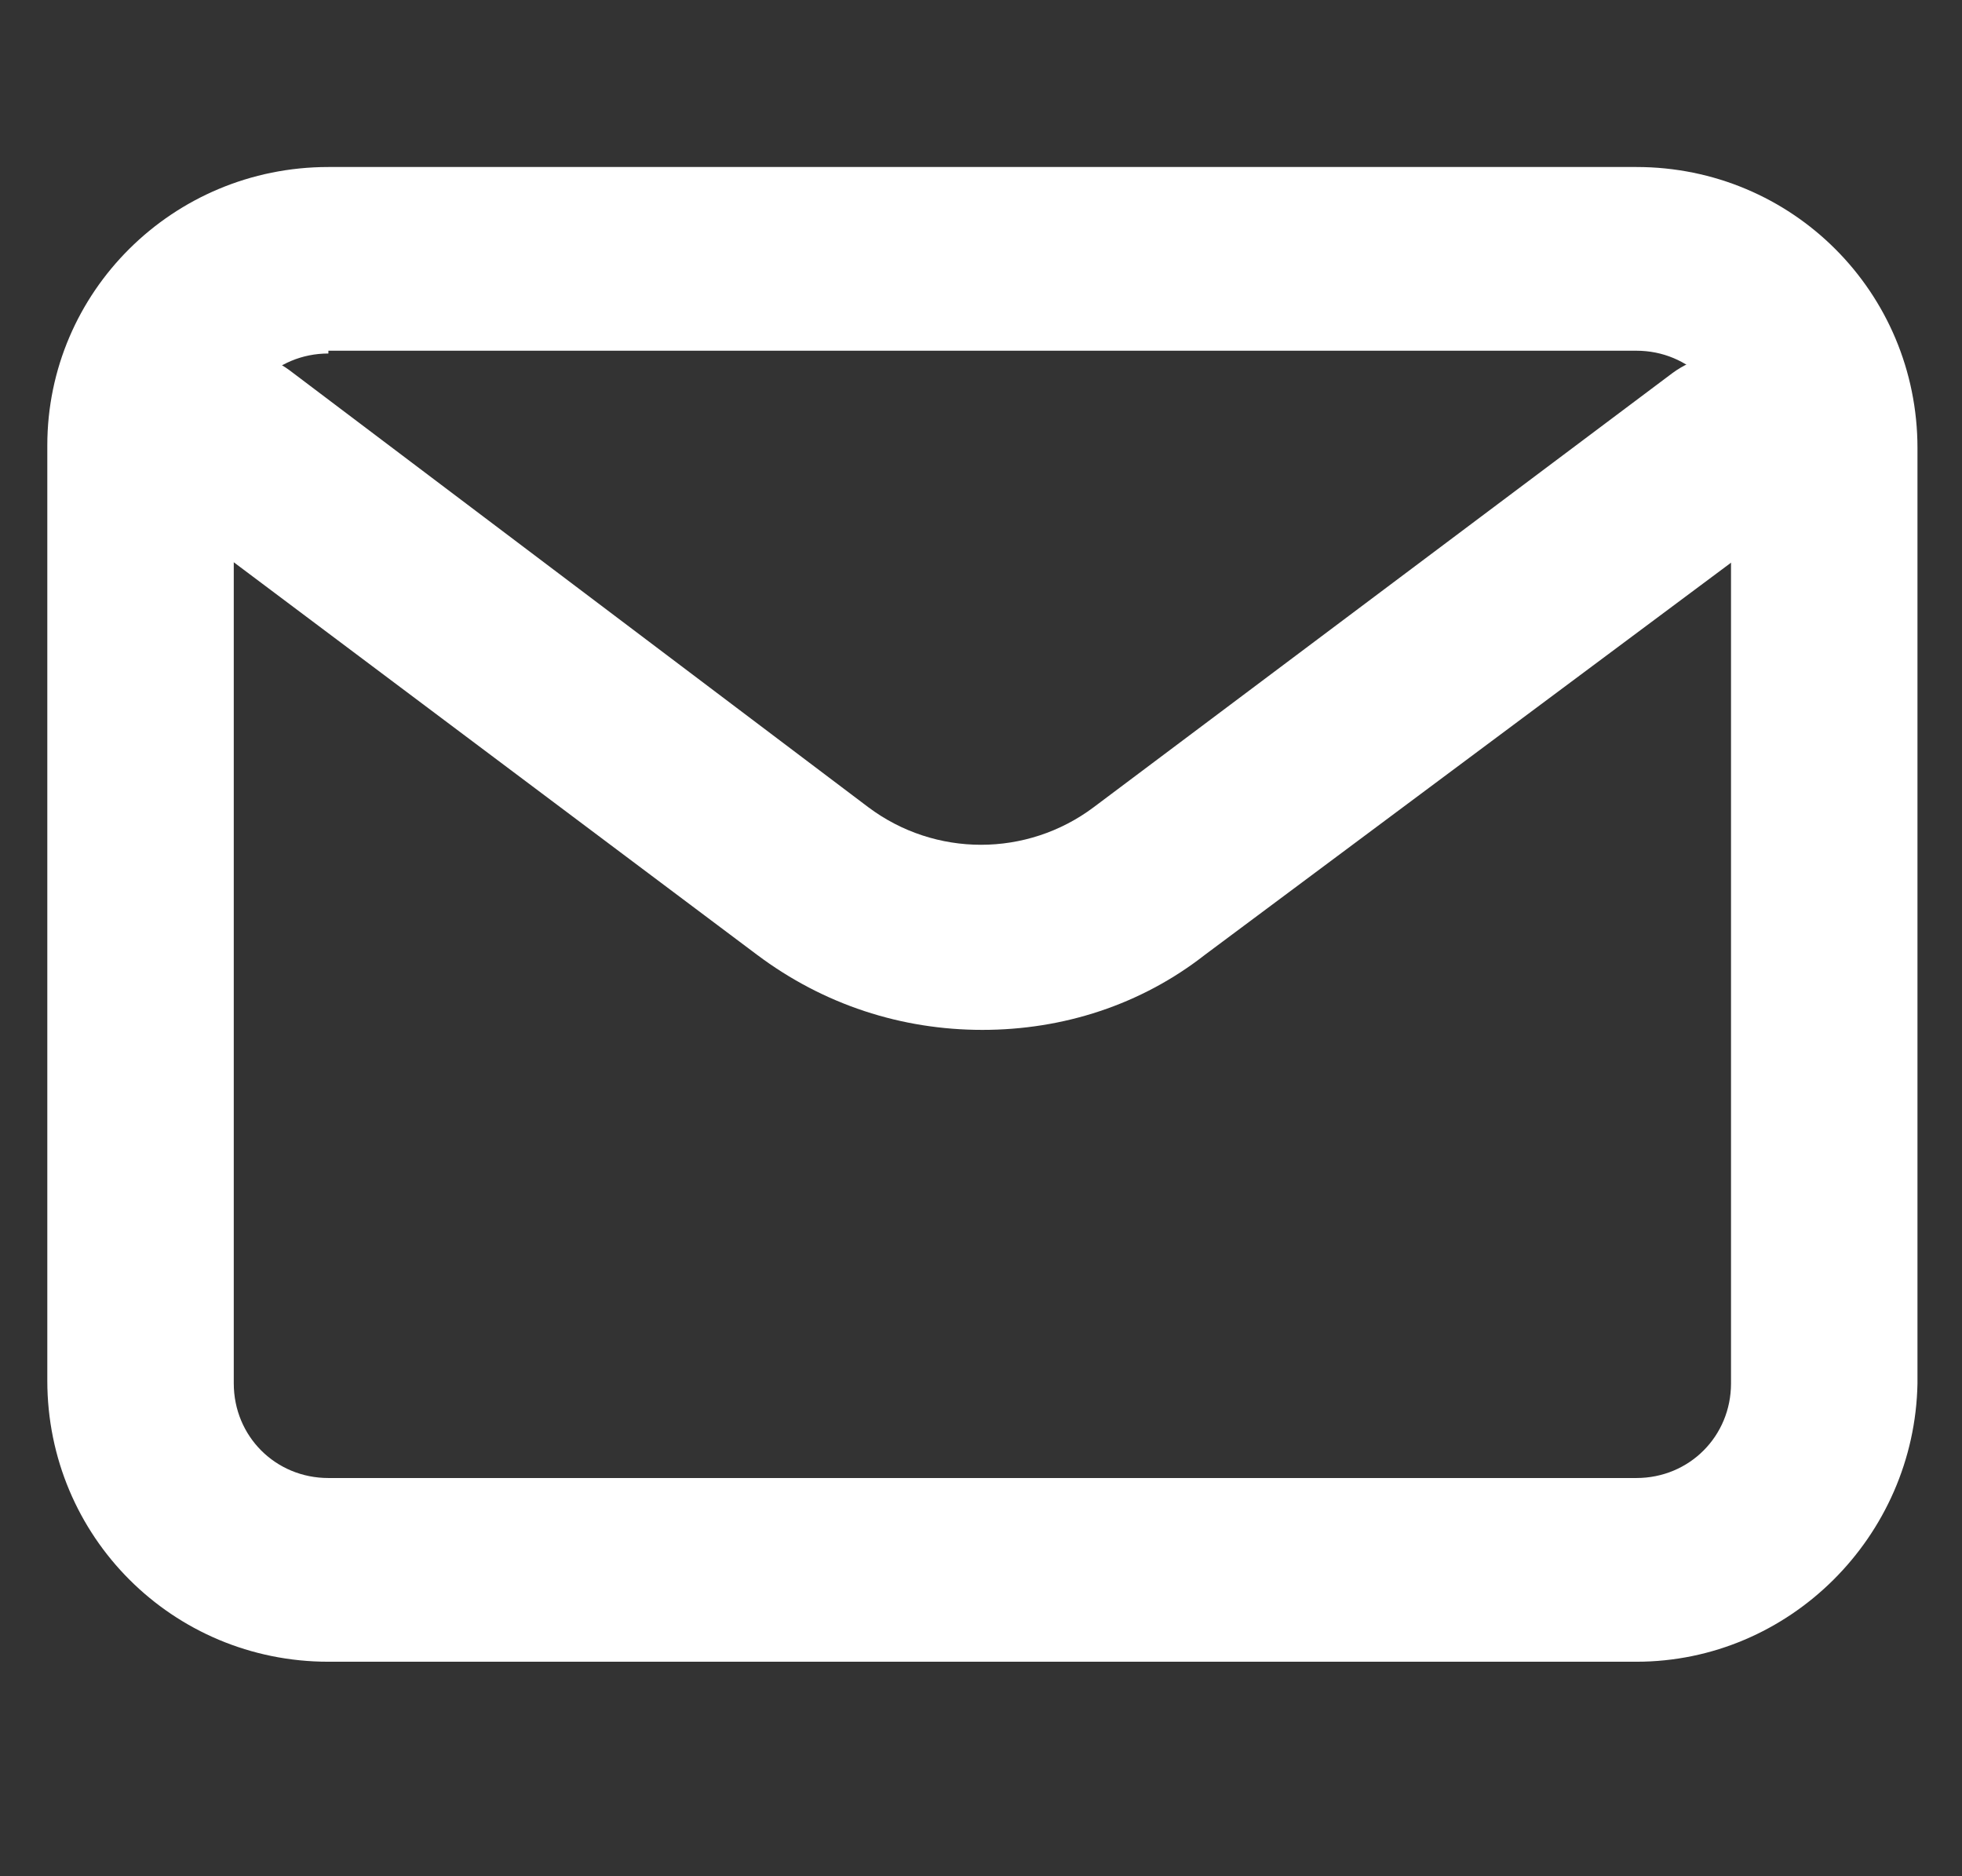
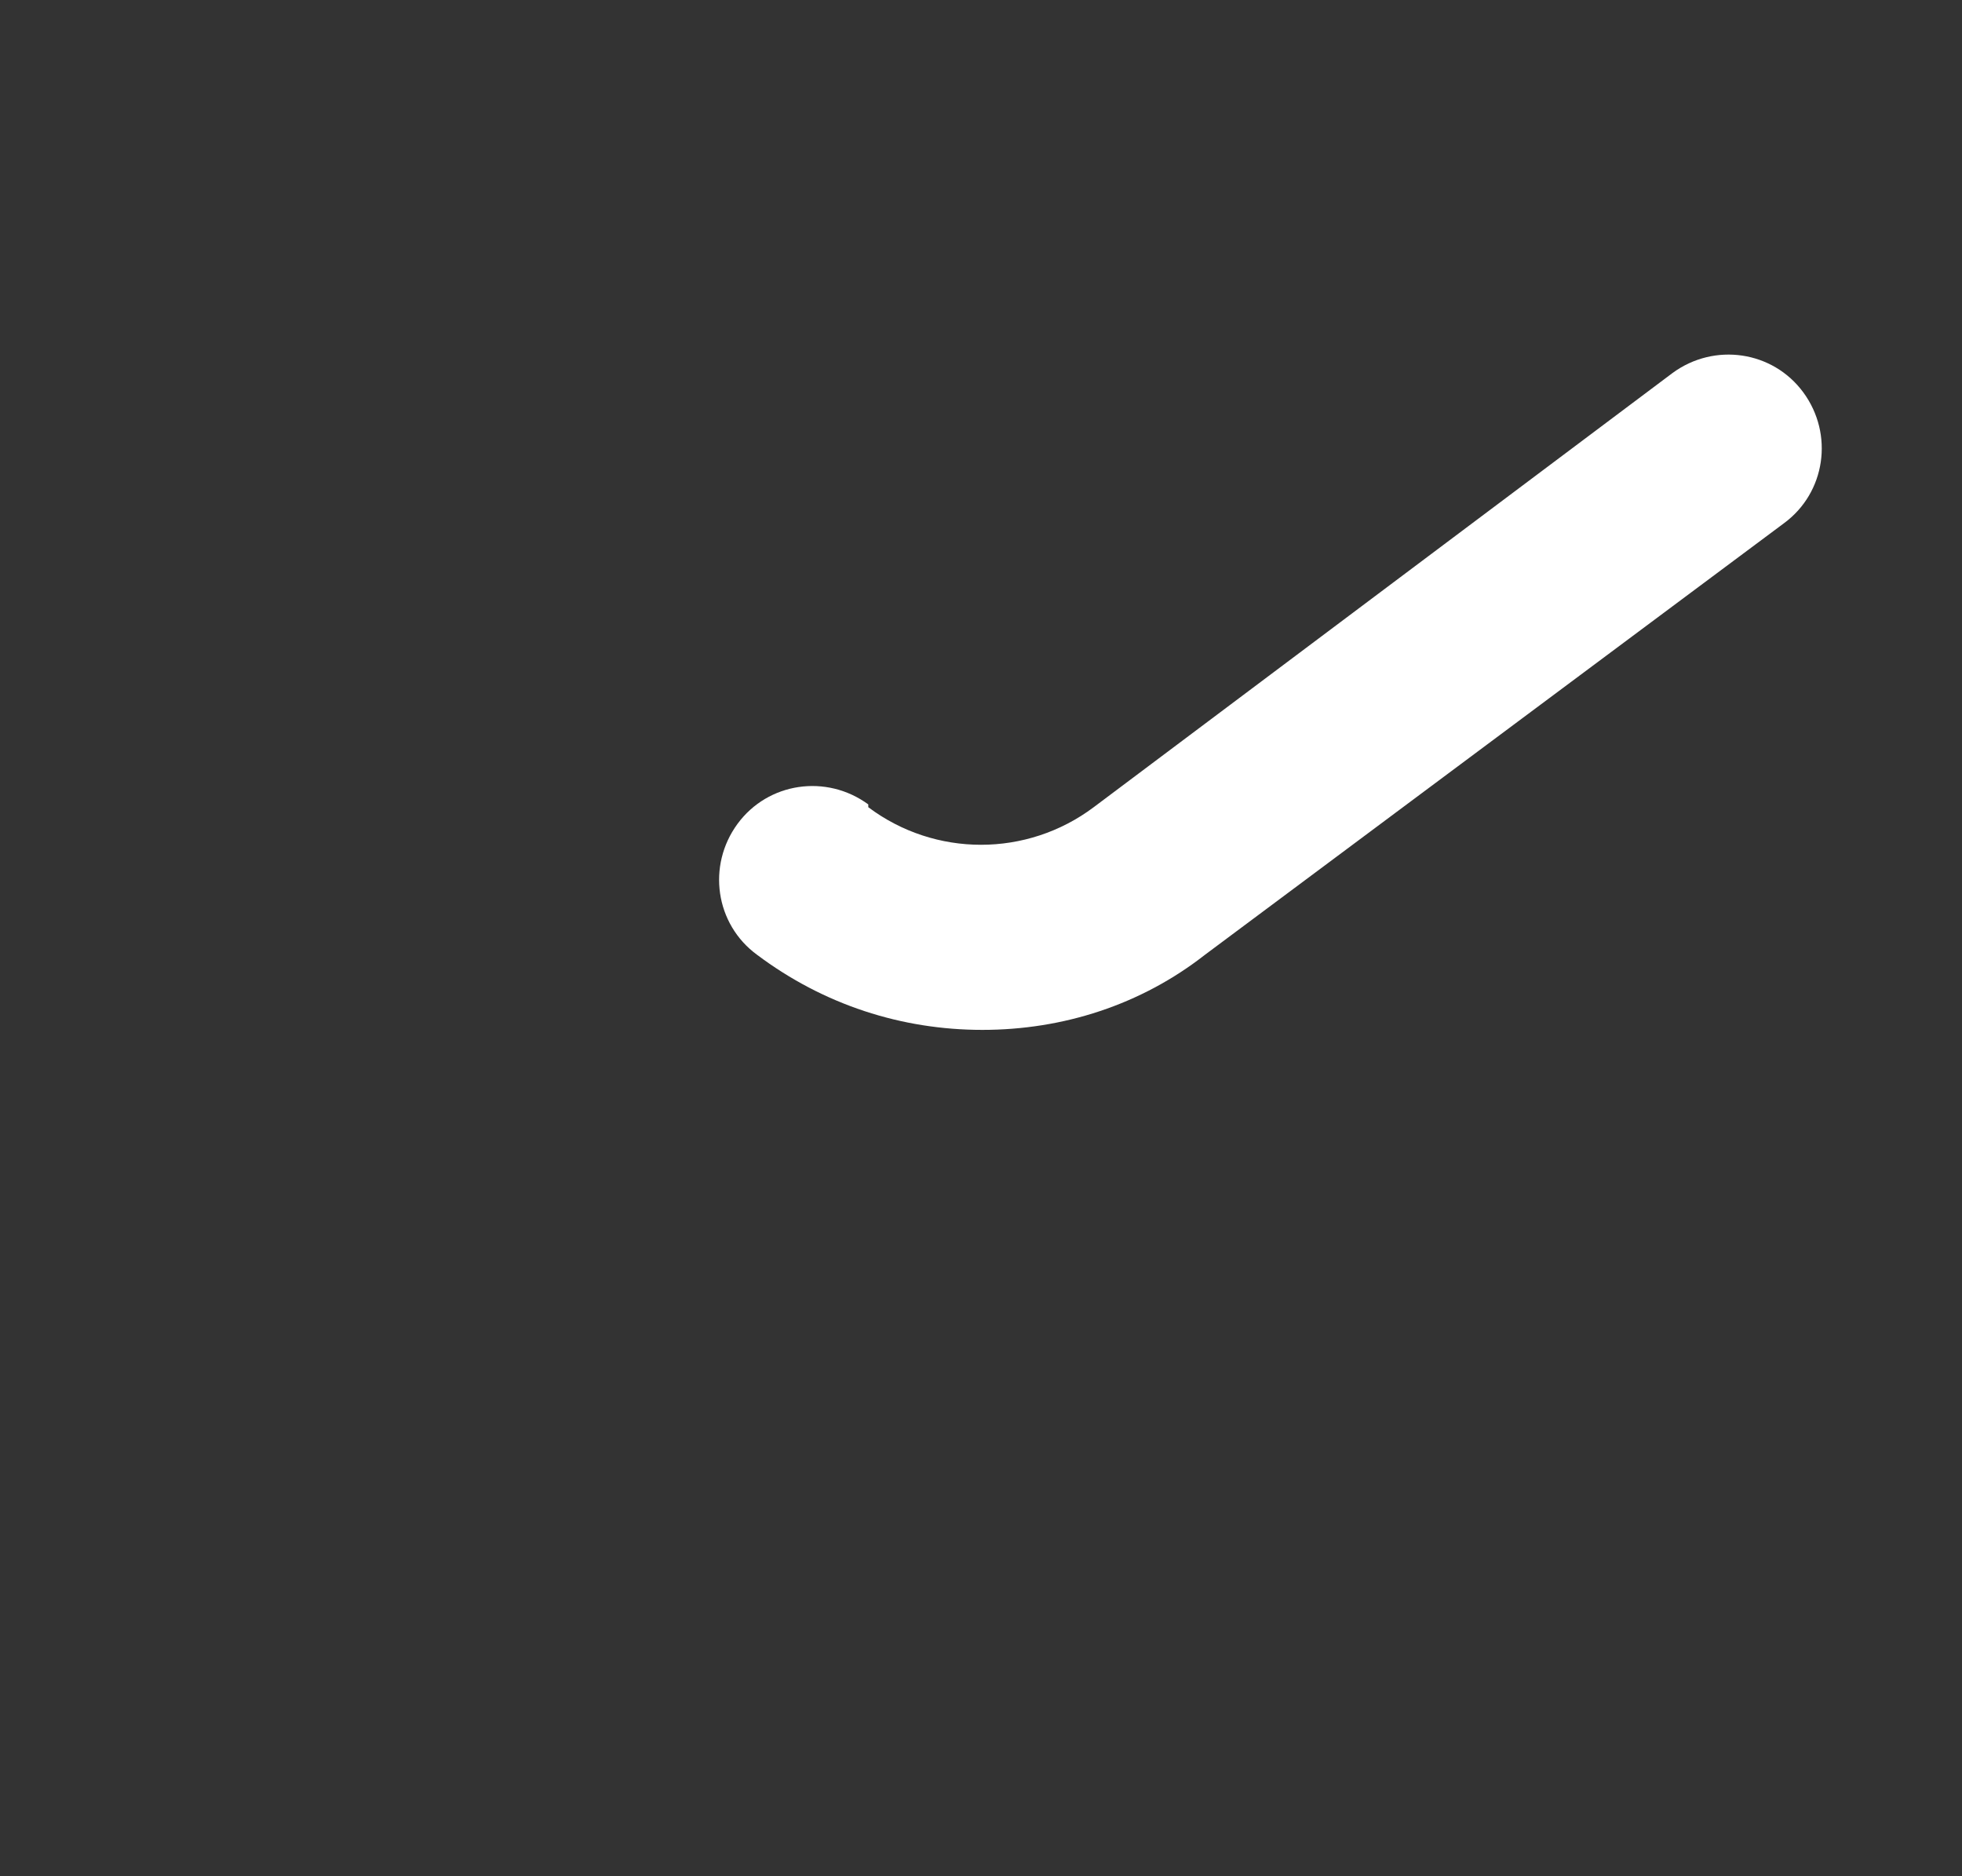
<svg xmlns="http://www.w3.org/2000/svg" version="1.1" id="Layer_1" x="0px" y="0px" viewBox="0 0 70.5 67.4" style="enable-background:new 0 0 70.5 67.4;" xml:space="preserve">
  <rect x="0" y="0" width="70.5" height="67.4" fill="#333333" stroke="none" />
  <style type="text/css">
	.st0{fill:#FFFFFF;}
</style>
  <g>
-     <path class="st0" d="M35.3,37c-2.9,0-5.7-0.9-8.1-2.7L6.4,18.7c-1.5-1.1-1.8-3.2-0.7-4.7c1.1-1.5,3.2-1.8,4.7-0.7L31.2,29   c2.4,1.8,5.7,1.8,8.1,0l20.8-15.6c1.5-1.1,3.6-0.8,4.7,0.7c1.1,1.5,0.8,3.6-0.7,4.7L43.3,34.3C41,36.1,38.2,37,35.3,37z" />
-     <path class="st0" d="M58.8,59.7h-47c-5.6,0-10.1-4.5-10.1-10.1V16C1.7,10.5,6.2,6,11.8,6h47c5.6,0,10.1,4.5,10.1,10.1v33.6   C68.8,55.2,64.3,59.7,58.8,59.7z M11.8,12.7c-1.9,0-3.4,1.5-3.4,3.4v33.6c0,1.9,1.5,3.4,3.4,3.4h47c1.9,0,3.4-1.5,3.4-3.4V16   c0-1.9-1.5-3.4-3.4-3.4H11.8z" />
+     <path class="st0" d="M35.3,37c-2.9,0-5.7-0.9-8.1-2.7c-1.5-1.1-1.8-3.2-0.7-4.7c1.1-1.5,3.2-1.8,4.7-0.7L31.2,29   c2.4,1.8,5.7,1.8,8.1,0l20.8-15.6c1.5-1.1,3.6-0.8,4.7,0.7c1.1,1.5,0.8,3.6-0.7,4.7L43.3,34.3C41,36.1,38.2,37,35.3,37z" />
  </g>
</svg>